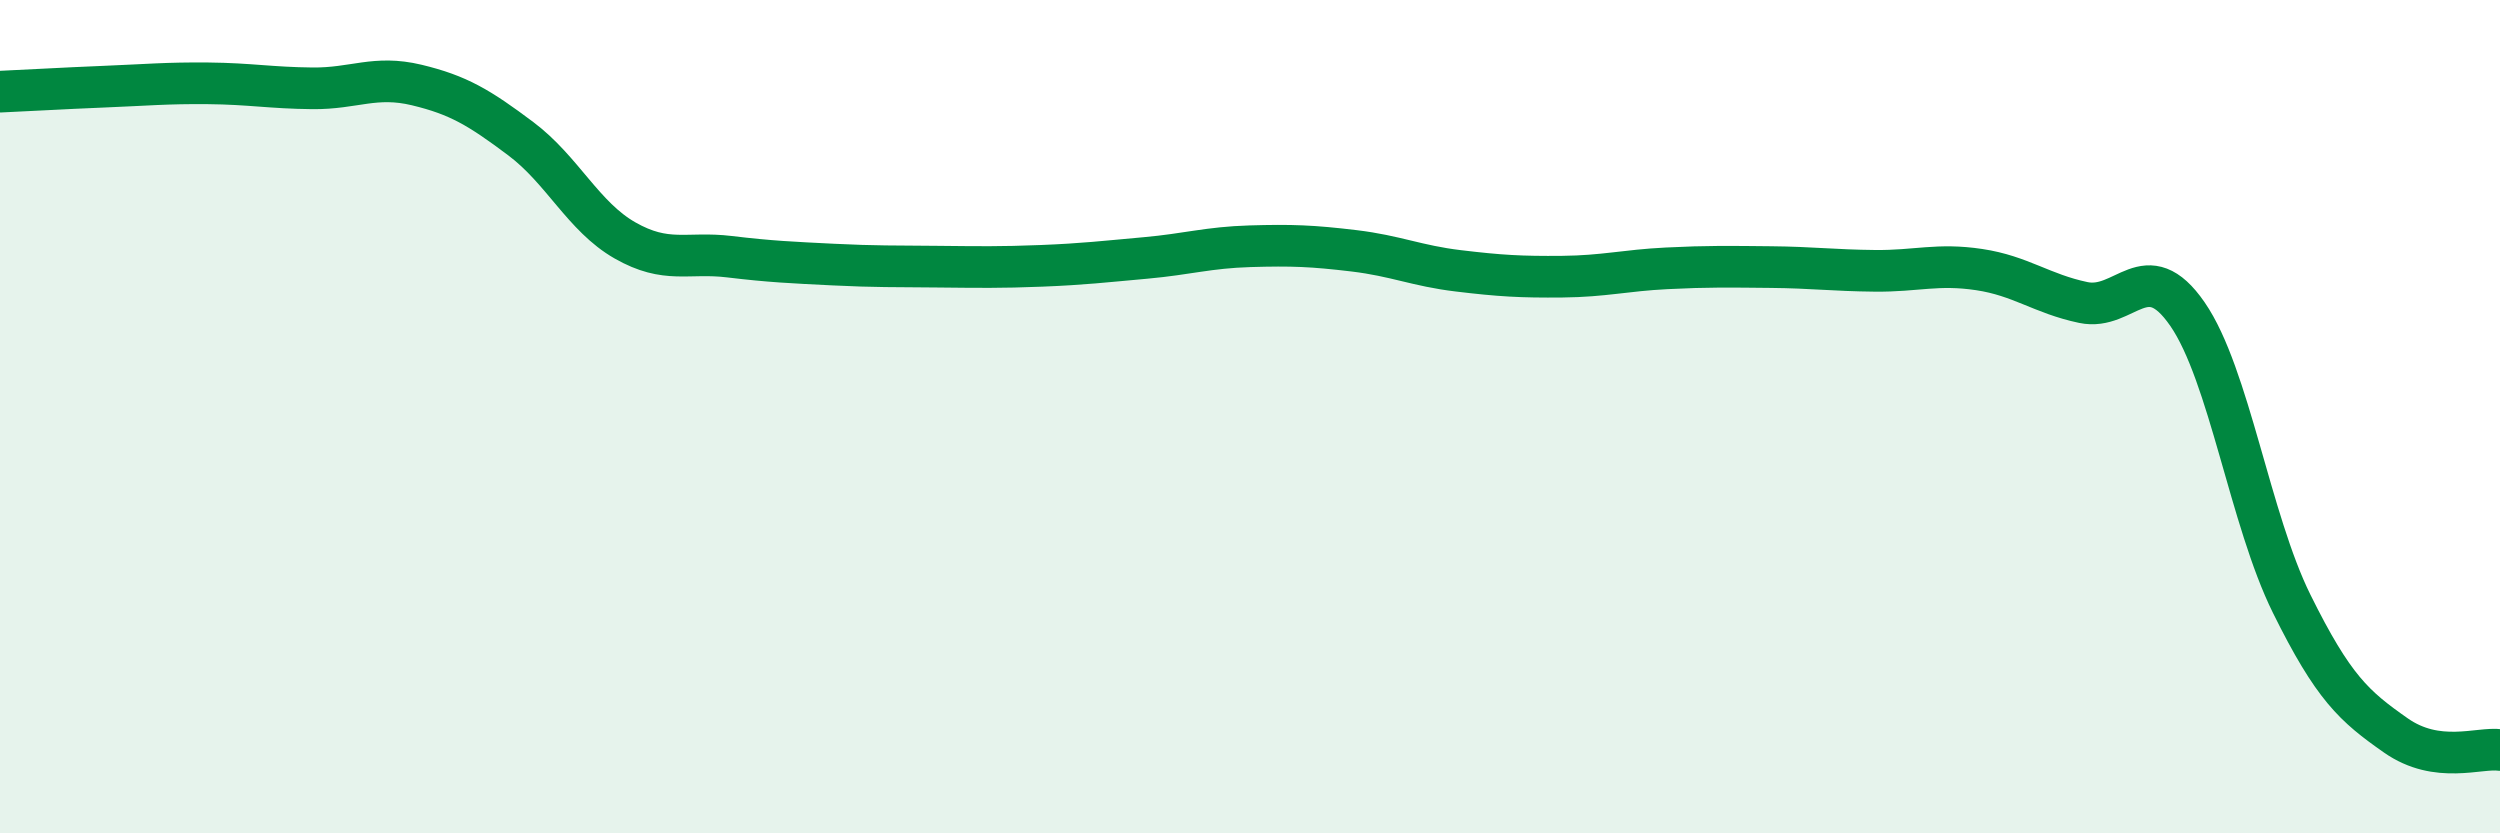
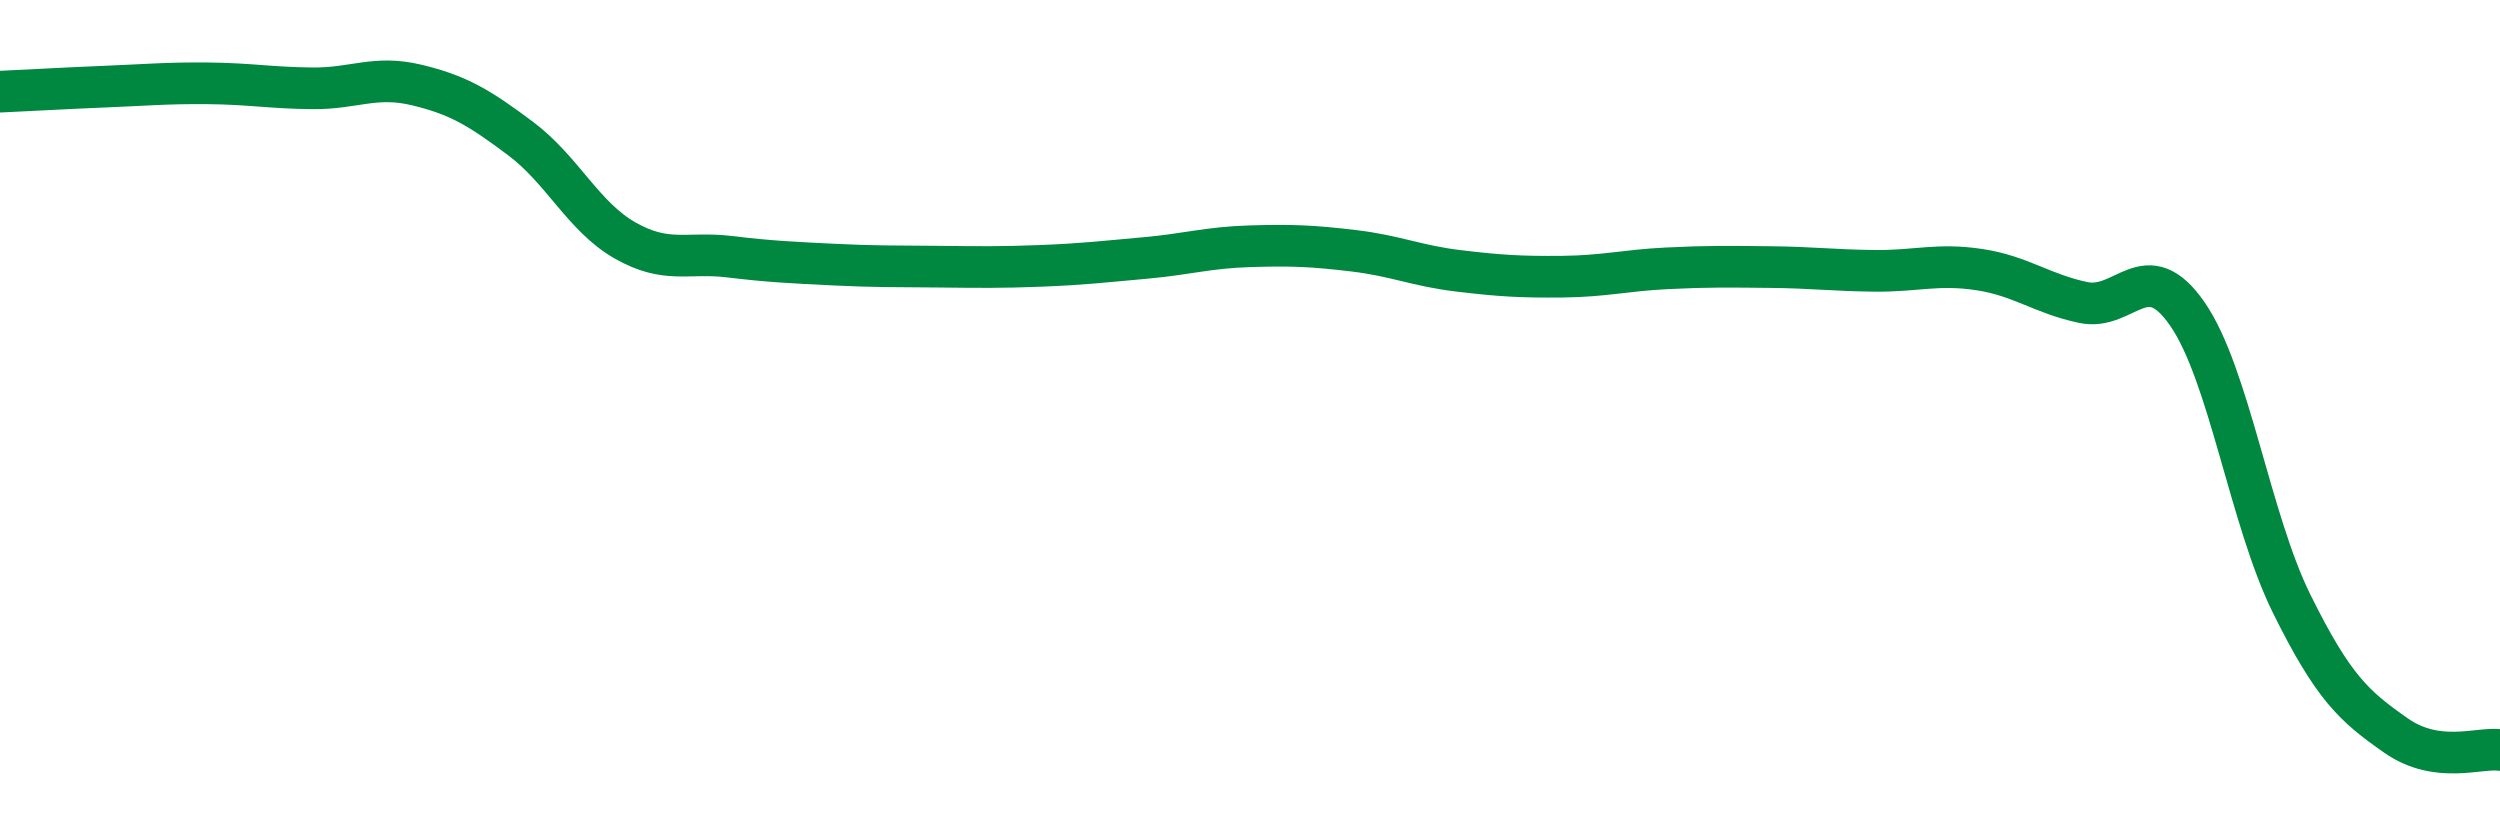
<svg xmlns="http://www.w3.org/2000/svg" width="60" height="20" viewBox="0 0 60 20">
-   <path d="M 0,2.2 C 0.5,2.18 1.5,2.12 2.5,2.08 C 3.5,2.04 4,1.99 5,2 C 6,2.01 6.5,2.11 7.5,2.12 C 8.5,2.13 9,1.8 10,2.04 C 11,2.28 11.5,2.58 12.5,3.33 C 13.5,4.08 14,5.2 15,5.77 C 16,6.34 16.5,6.04 17.5,6.16 C 18.5,6.28 19,6.3 20,6.35 C 21,6.4 21.5,6.39 22.5,6.4 C 23.5,6.41 24,6.42 25,6.38 C 26,6.34 26.5,6.28 27.5,6.19 C 28.5,6.1 29,5.94 30,5.91 C 31,5.88 31.5,5.9 32.5,6.02 C 33.5,6.14 34,6.38 35,6.5 C 36,6.62 36.5,6.65 37.5,6.64 C 38.5,6.63 39,6.49 40,6.44 C 41,6.39 41.5,6.4 42.5,6.41 C 43.5,6.42 44,6.49 45,6.5 C 46,6.51 46.5,6.32 47.5,6.47 C 48.5,6.62 49,7.05 50,7.26 C 51,7.47 51.5,6.09 52.5,7.54 C 53.5,8.99 54,12.47 55,14.49 C 56,16.51 56.5,16.95 57.5,17.65 C 58.5,18.35 59.5,17.93 60,18L60 20L0 20Z" fill="#008740" opacity="0.1" stroke-linecap="round" stroke-linejoin="round" />
  <path d="M 0,2.2 C 0.5,2.18 1.5,2.12 2.5,2.08 C 3.5,2.04 4,1.99 5,2 C 6,2.01 6.5,2.11 7.5,2.12 C 8.5,2.13 9,1.8 10,2.04 C 11,2.28 11.5,2.58 12.5,3.33 C 13.5,4.08 14,5.2 15,5.77 C 16,6.34 16.5,6.04 17.5,6.16 C 18.5,6.28 19,6.3 20,6.35 C 21,6.4 21.5,6.39 22.5,6.4 C 23.5,6.41 24,6.42 25,6.38 C 26,6.34 26.5,6.28 27.5,6.19 C 28.5,6.1 29,5.94 30,5.91 C 31,5.88 31.5,5.9 32.5,6.02 C 33.5,6.14 34,6.38 35,6.5 C 36,6.62 36.5,6.65 37.5,6.64 C 38.5,6.63 39,6.49 40,6.44 C 41,6.39 41.5,6.4 42.5,6.41 C 43.5,6.42 44,6.49 45,6.5 C 46,6.51 46.5,6.32 47.5,6.47 C 48.5,6.62 49,7.05 50,7.26 C 51,7.47 51.5,6.09 52.5,7.54 C 53.5,8.99 54,12.47 55,14.49 C 56,16.51 56.5,16.95 57.5,17.65 C 58.5,18.35 59.5,17.93 60,18" stroke="#008740" stroke-width="1" fill="none" stroke-linecap="round" stroke-linejoin="round" />
</svg>